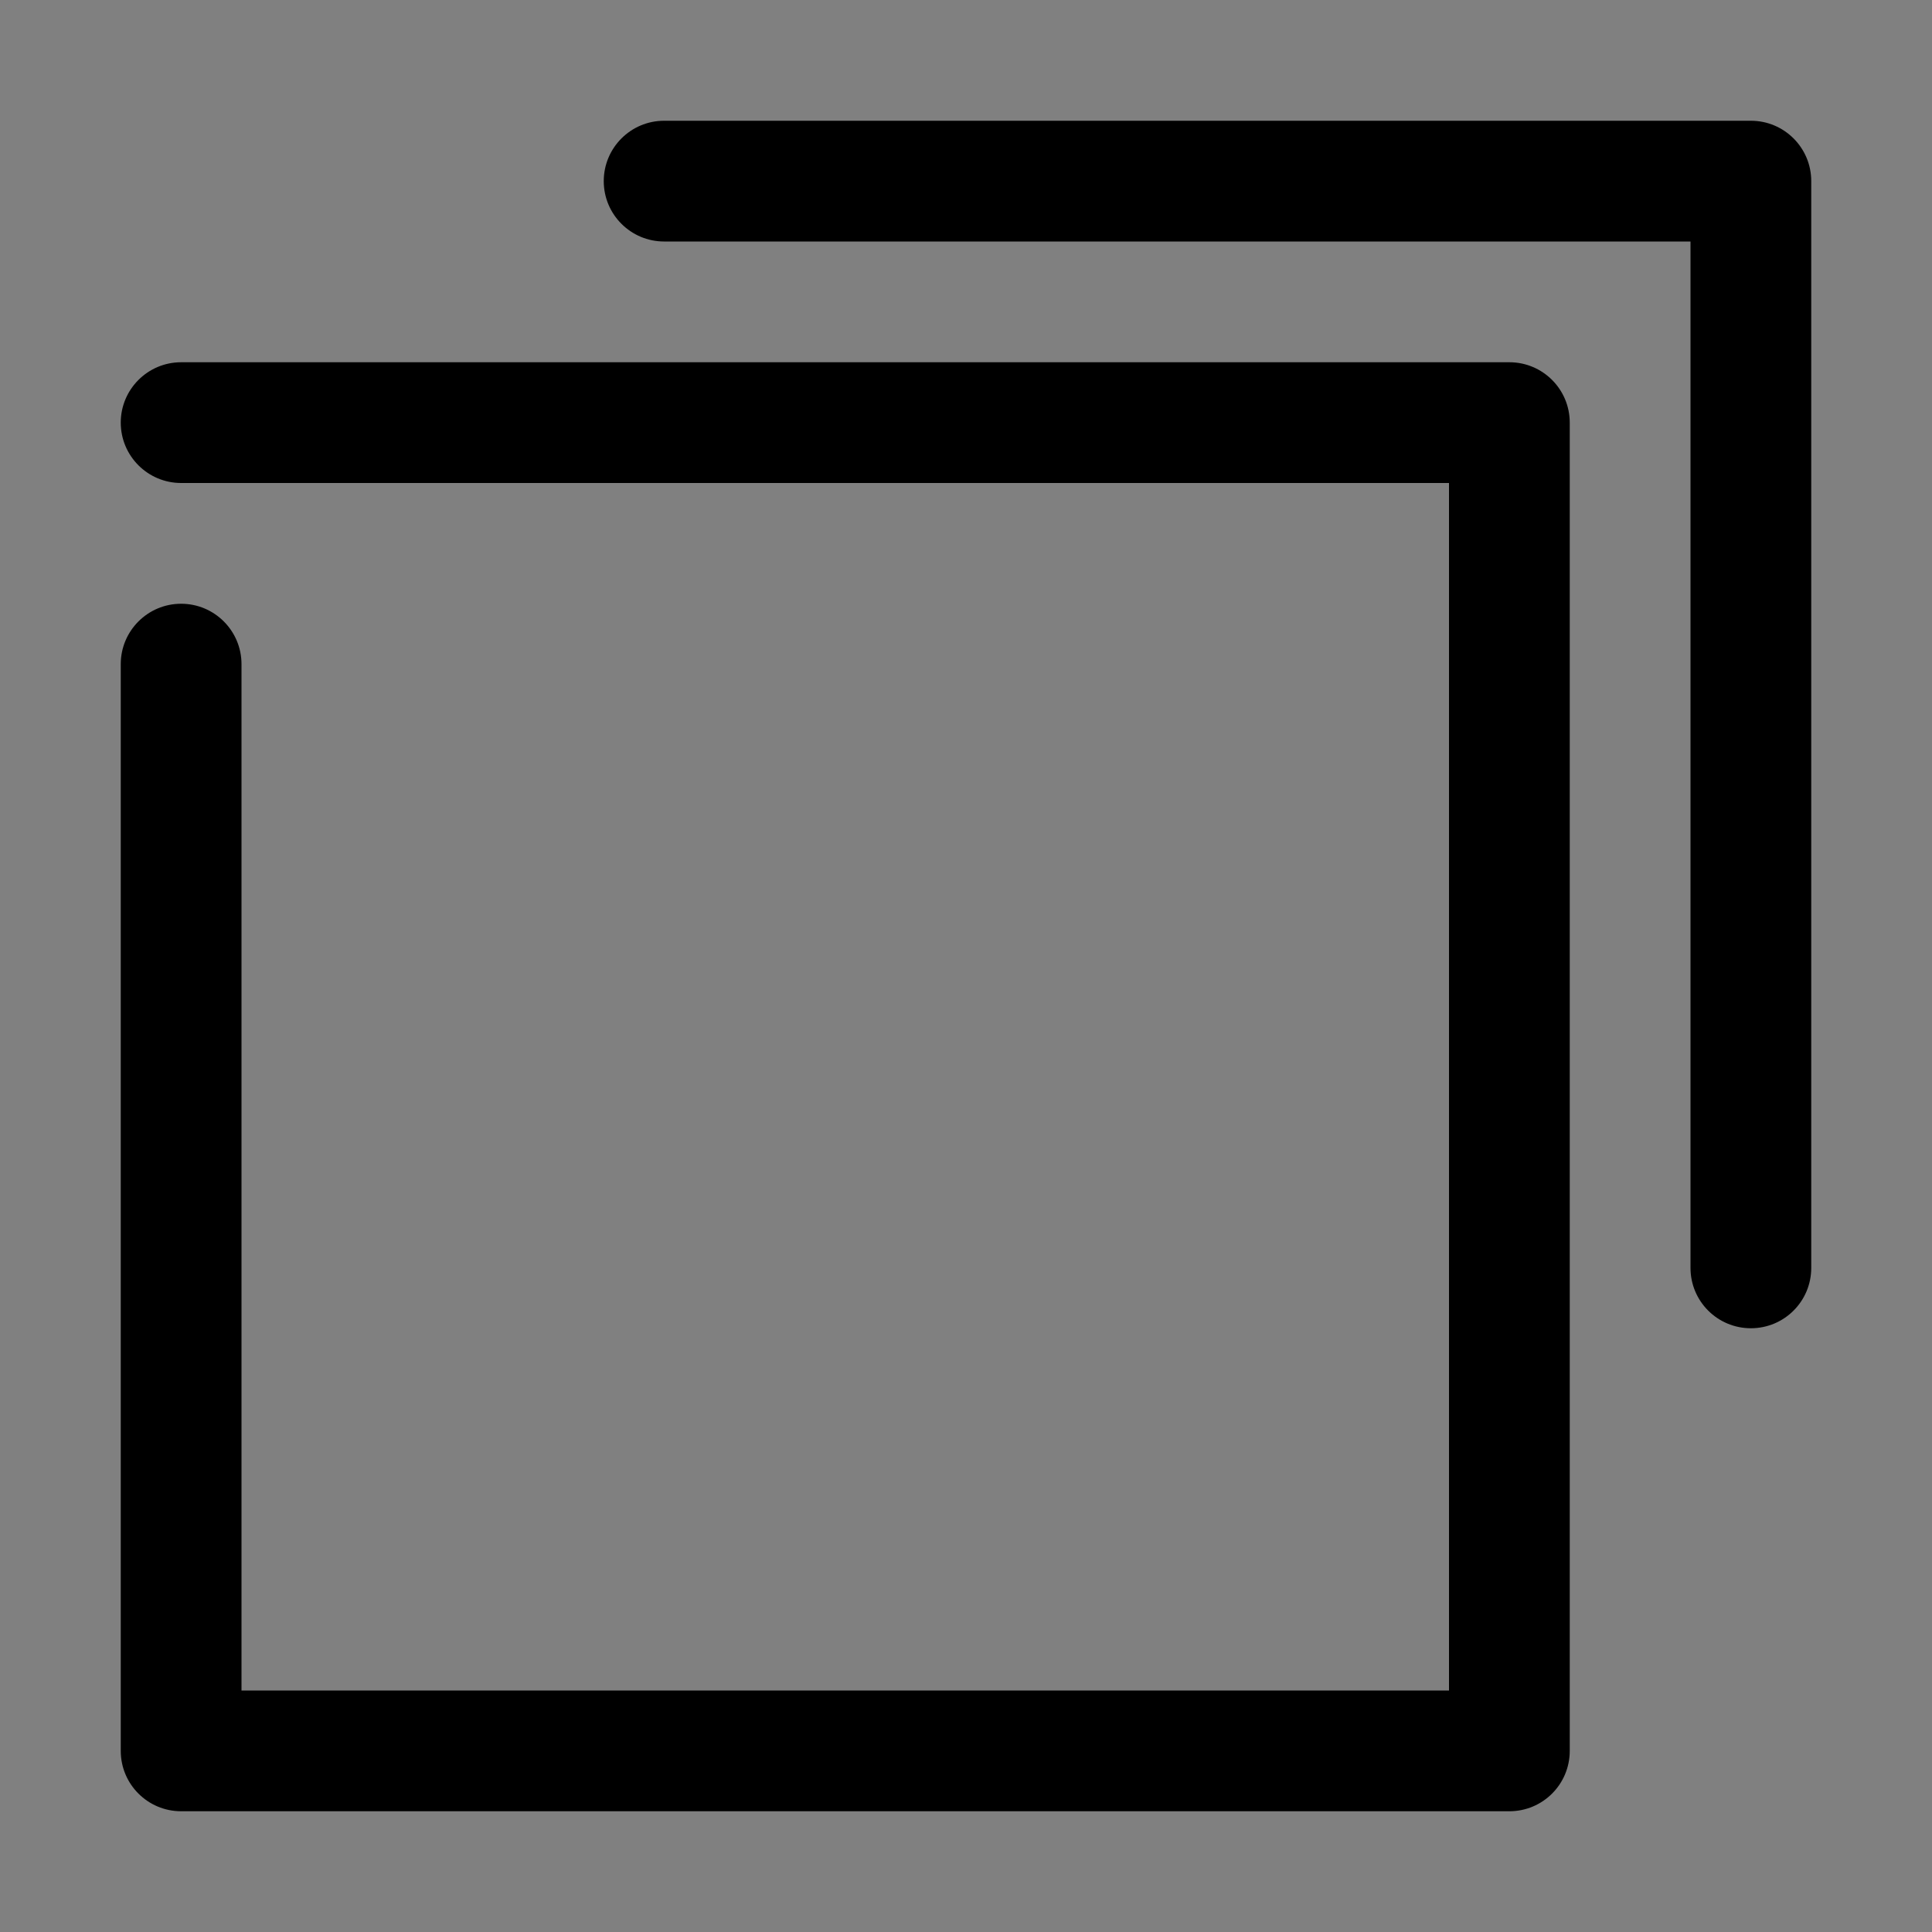
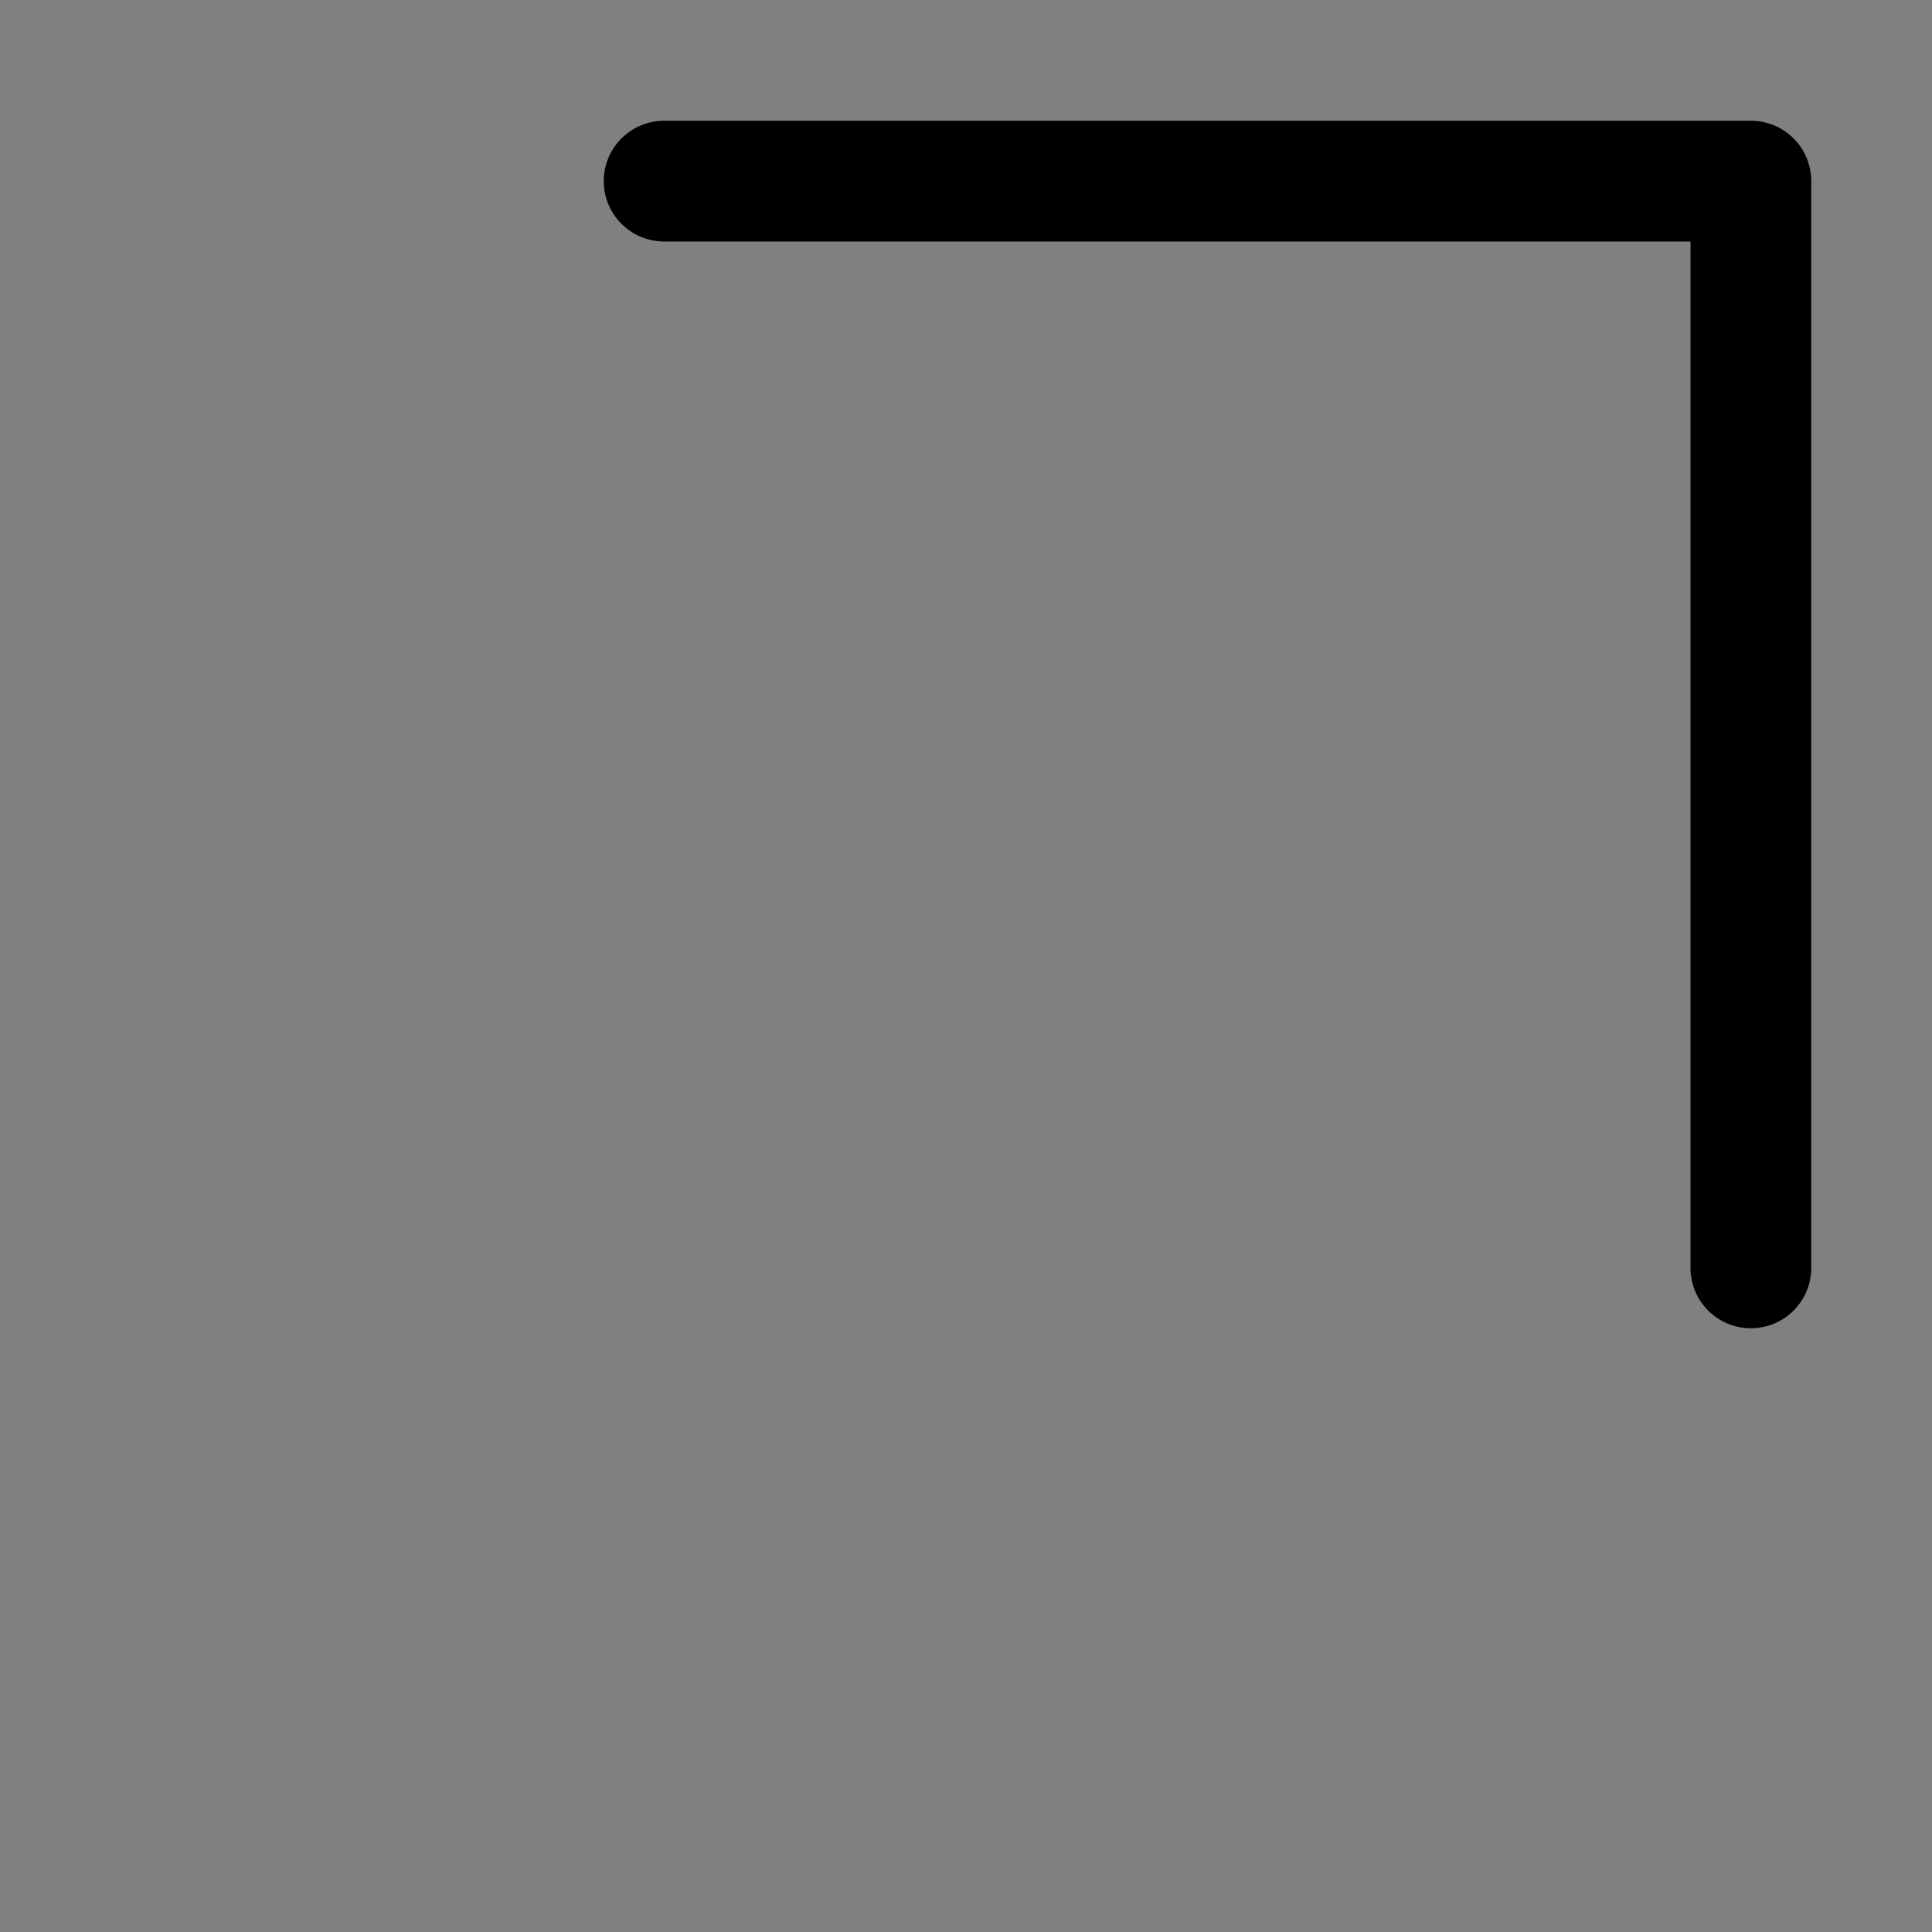
<svg xmlns="http://www.w3.org/2000/svg" enable-background="new 0 0 32 32" height="32px" id="Layer_1" version="1.1" viewBox="0 0 32 32" width="32px" xml:space="preserve">
  <rect x="0" y="0" width="32" height="32" fill="#808080" stroke="none" />
  <g>
-     <polyline fill="none" points="   649,137.999 675,137.999 675,155.999 661,155.999  " stroke="#FFFFFF" stroke-linecap="round" stroke-linejoin="round" stroke-miterlimit="10" stroke-width="2" />
    <polyline fill="none" points="   653,155.999 649,155.999 649,141.999  " stroke="#FFFFFF" stroke-linecap="round" stroke-linejoin="round" stroke-miterlimit="10" stroke-width="2" />
-     <polyline fill="none" points="   661,156 653,162 653,156  " stroke="#FFFFFF" stroke-linecap="round" stroke-linejoin="round" stroke-miterlimit="10" stroke-width="2" />
  </g>
  <g>
    <g>
-       <path d="M25,30H3c-0.552,0-1-0.447-1-1V11c0-0.552,0.448-1,1-1s1,0.448,1,1v17h20V8H3C2.448,8,2,7.552,2,7s0.448-1,1-1h22    c0.553,0,1,0.448,1,1v22C26,29.553,25.553,30,25,30z" />
-     </g>
+       </g>
    <g>
      <path d="M29,22c-0.553,0-1-0.447-1-1V4H11c-0.552,0-1-0.448-1-1s0.448-1,1-1h18c0.553,0,1,0.448,1,1v18C30,21.553,29.553,22,29,22    z" />
    </g>
  </g>
</svg>